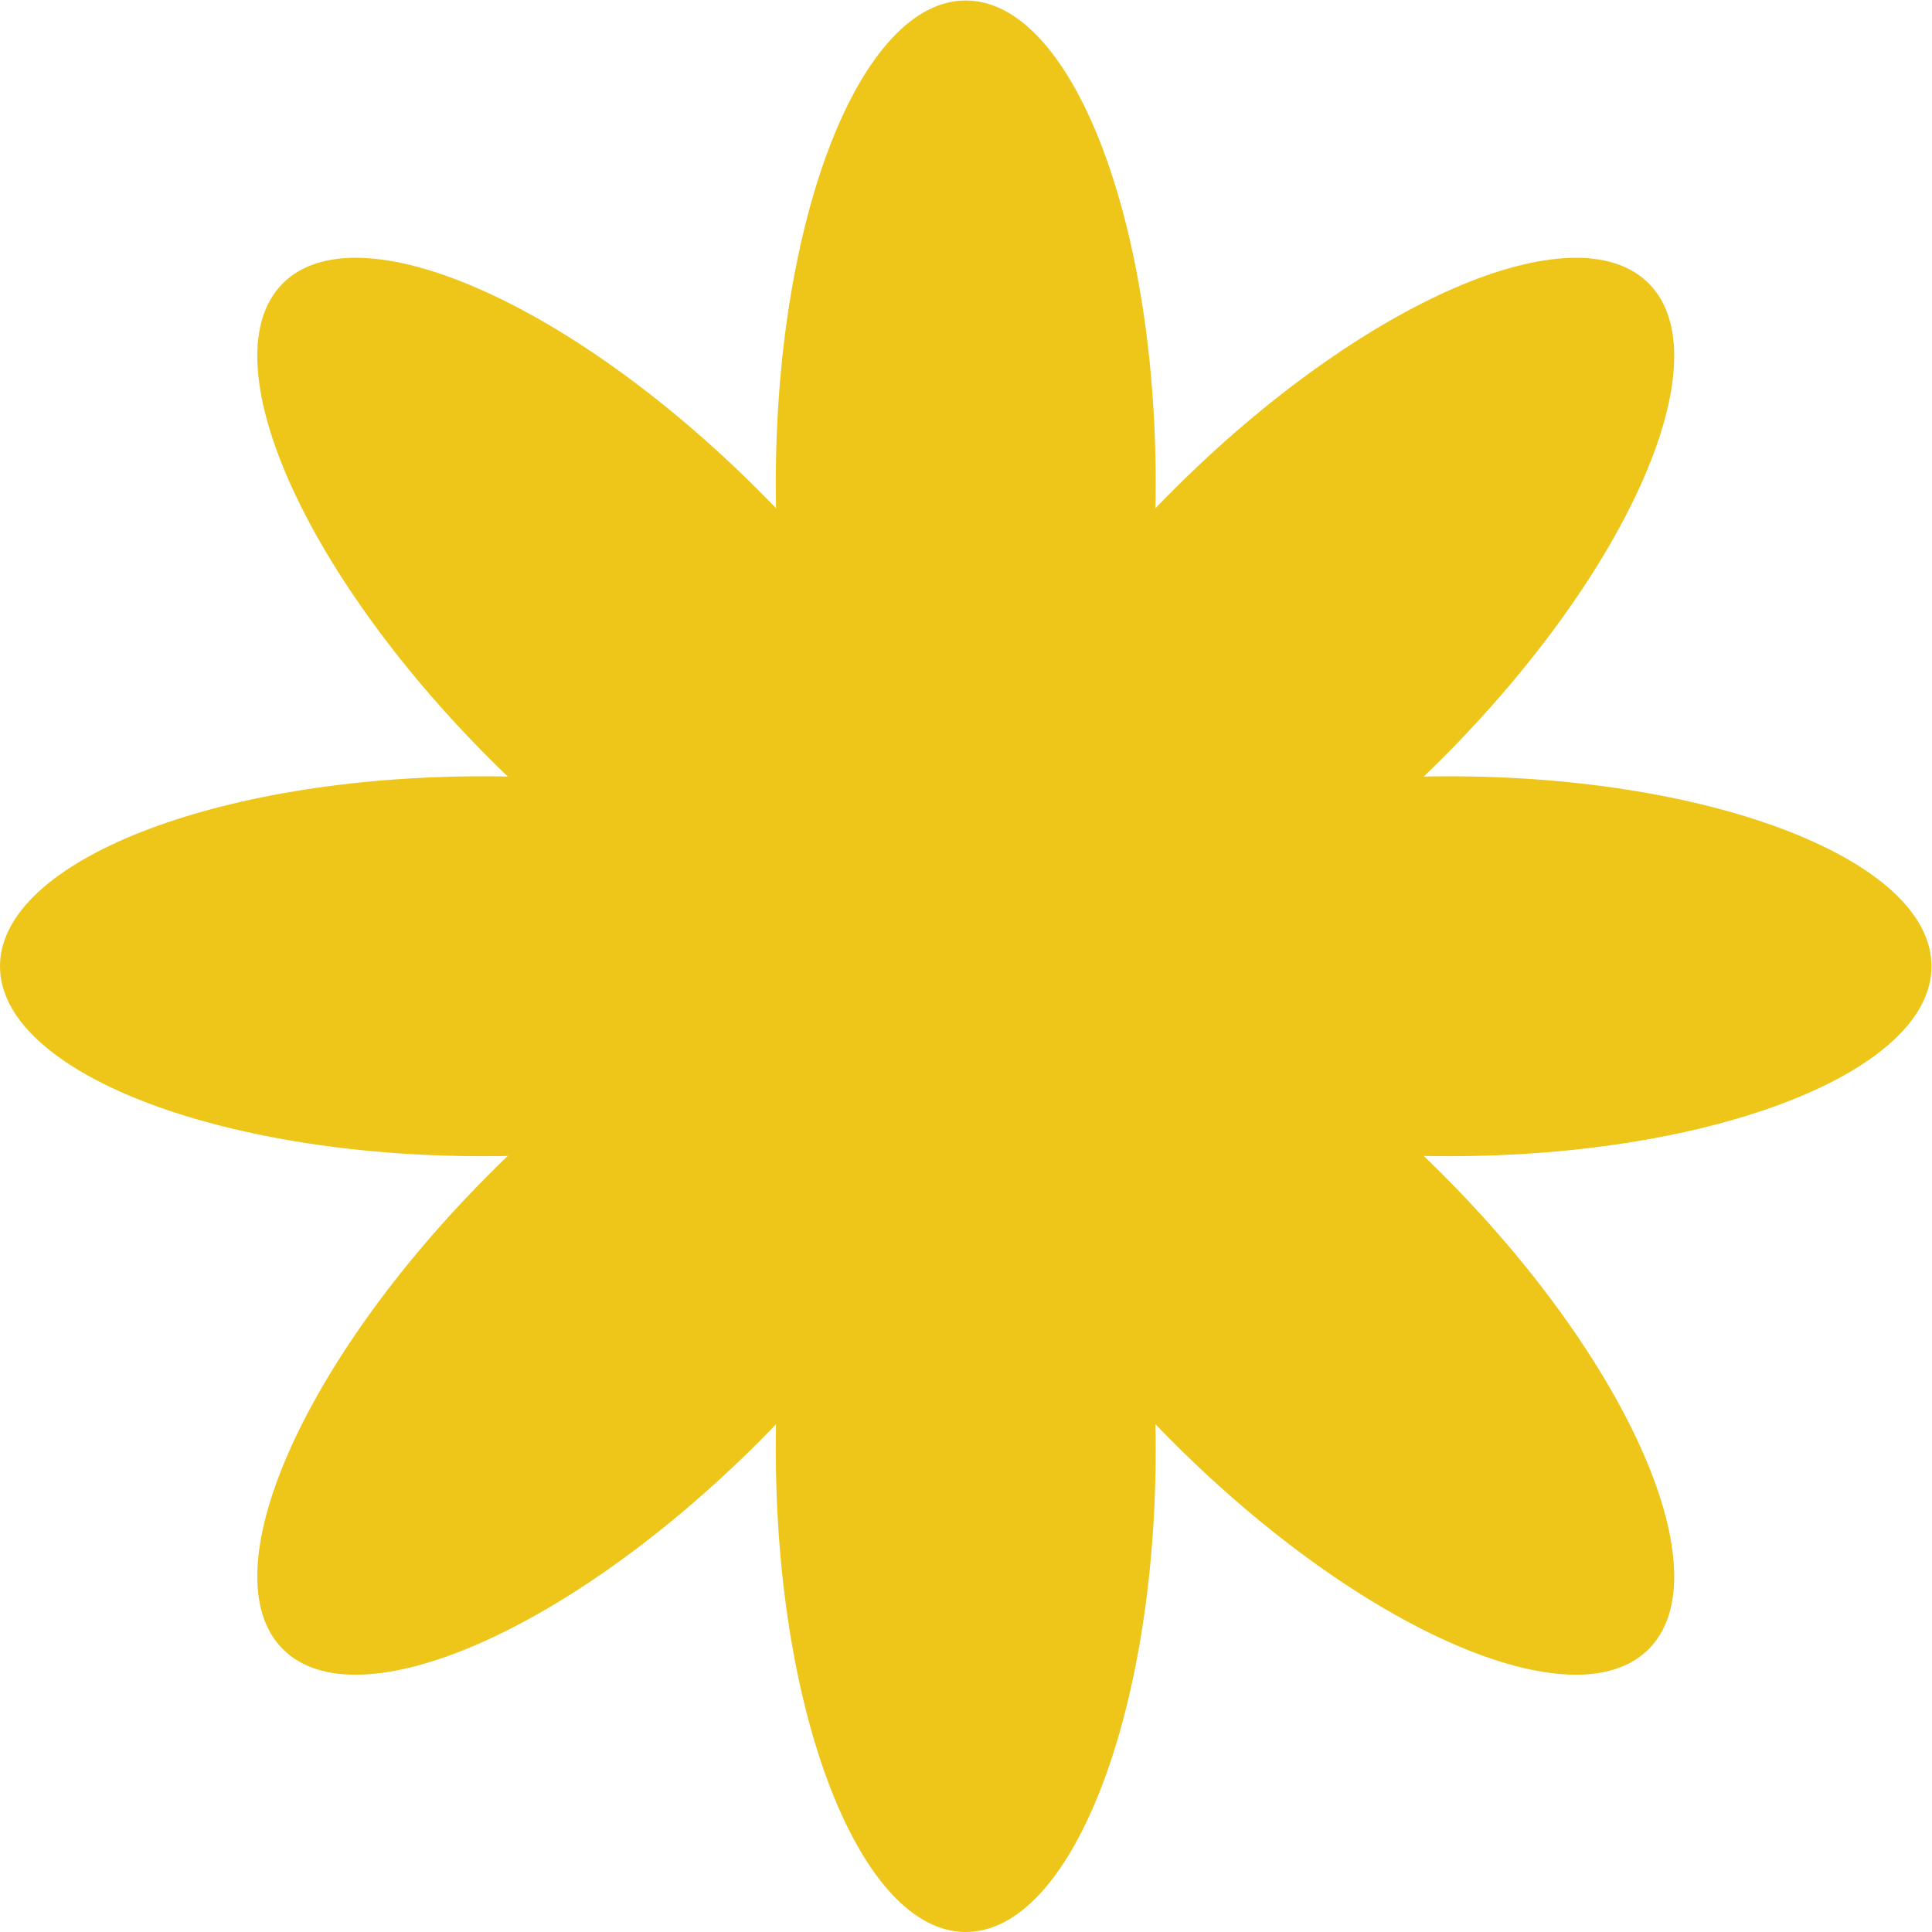
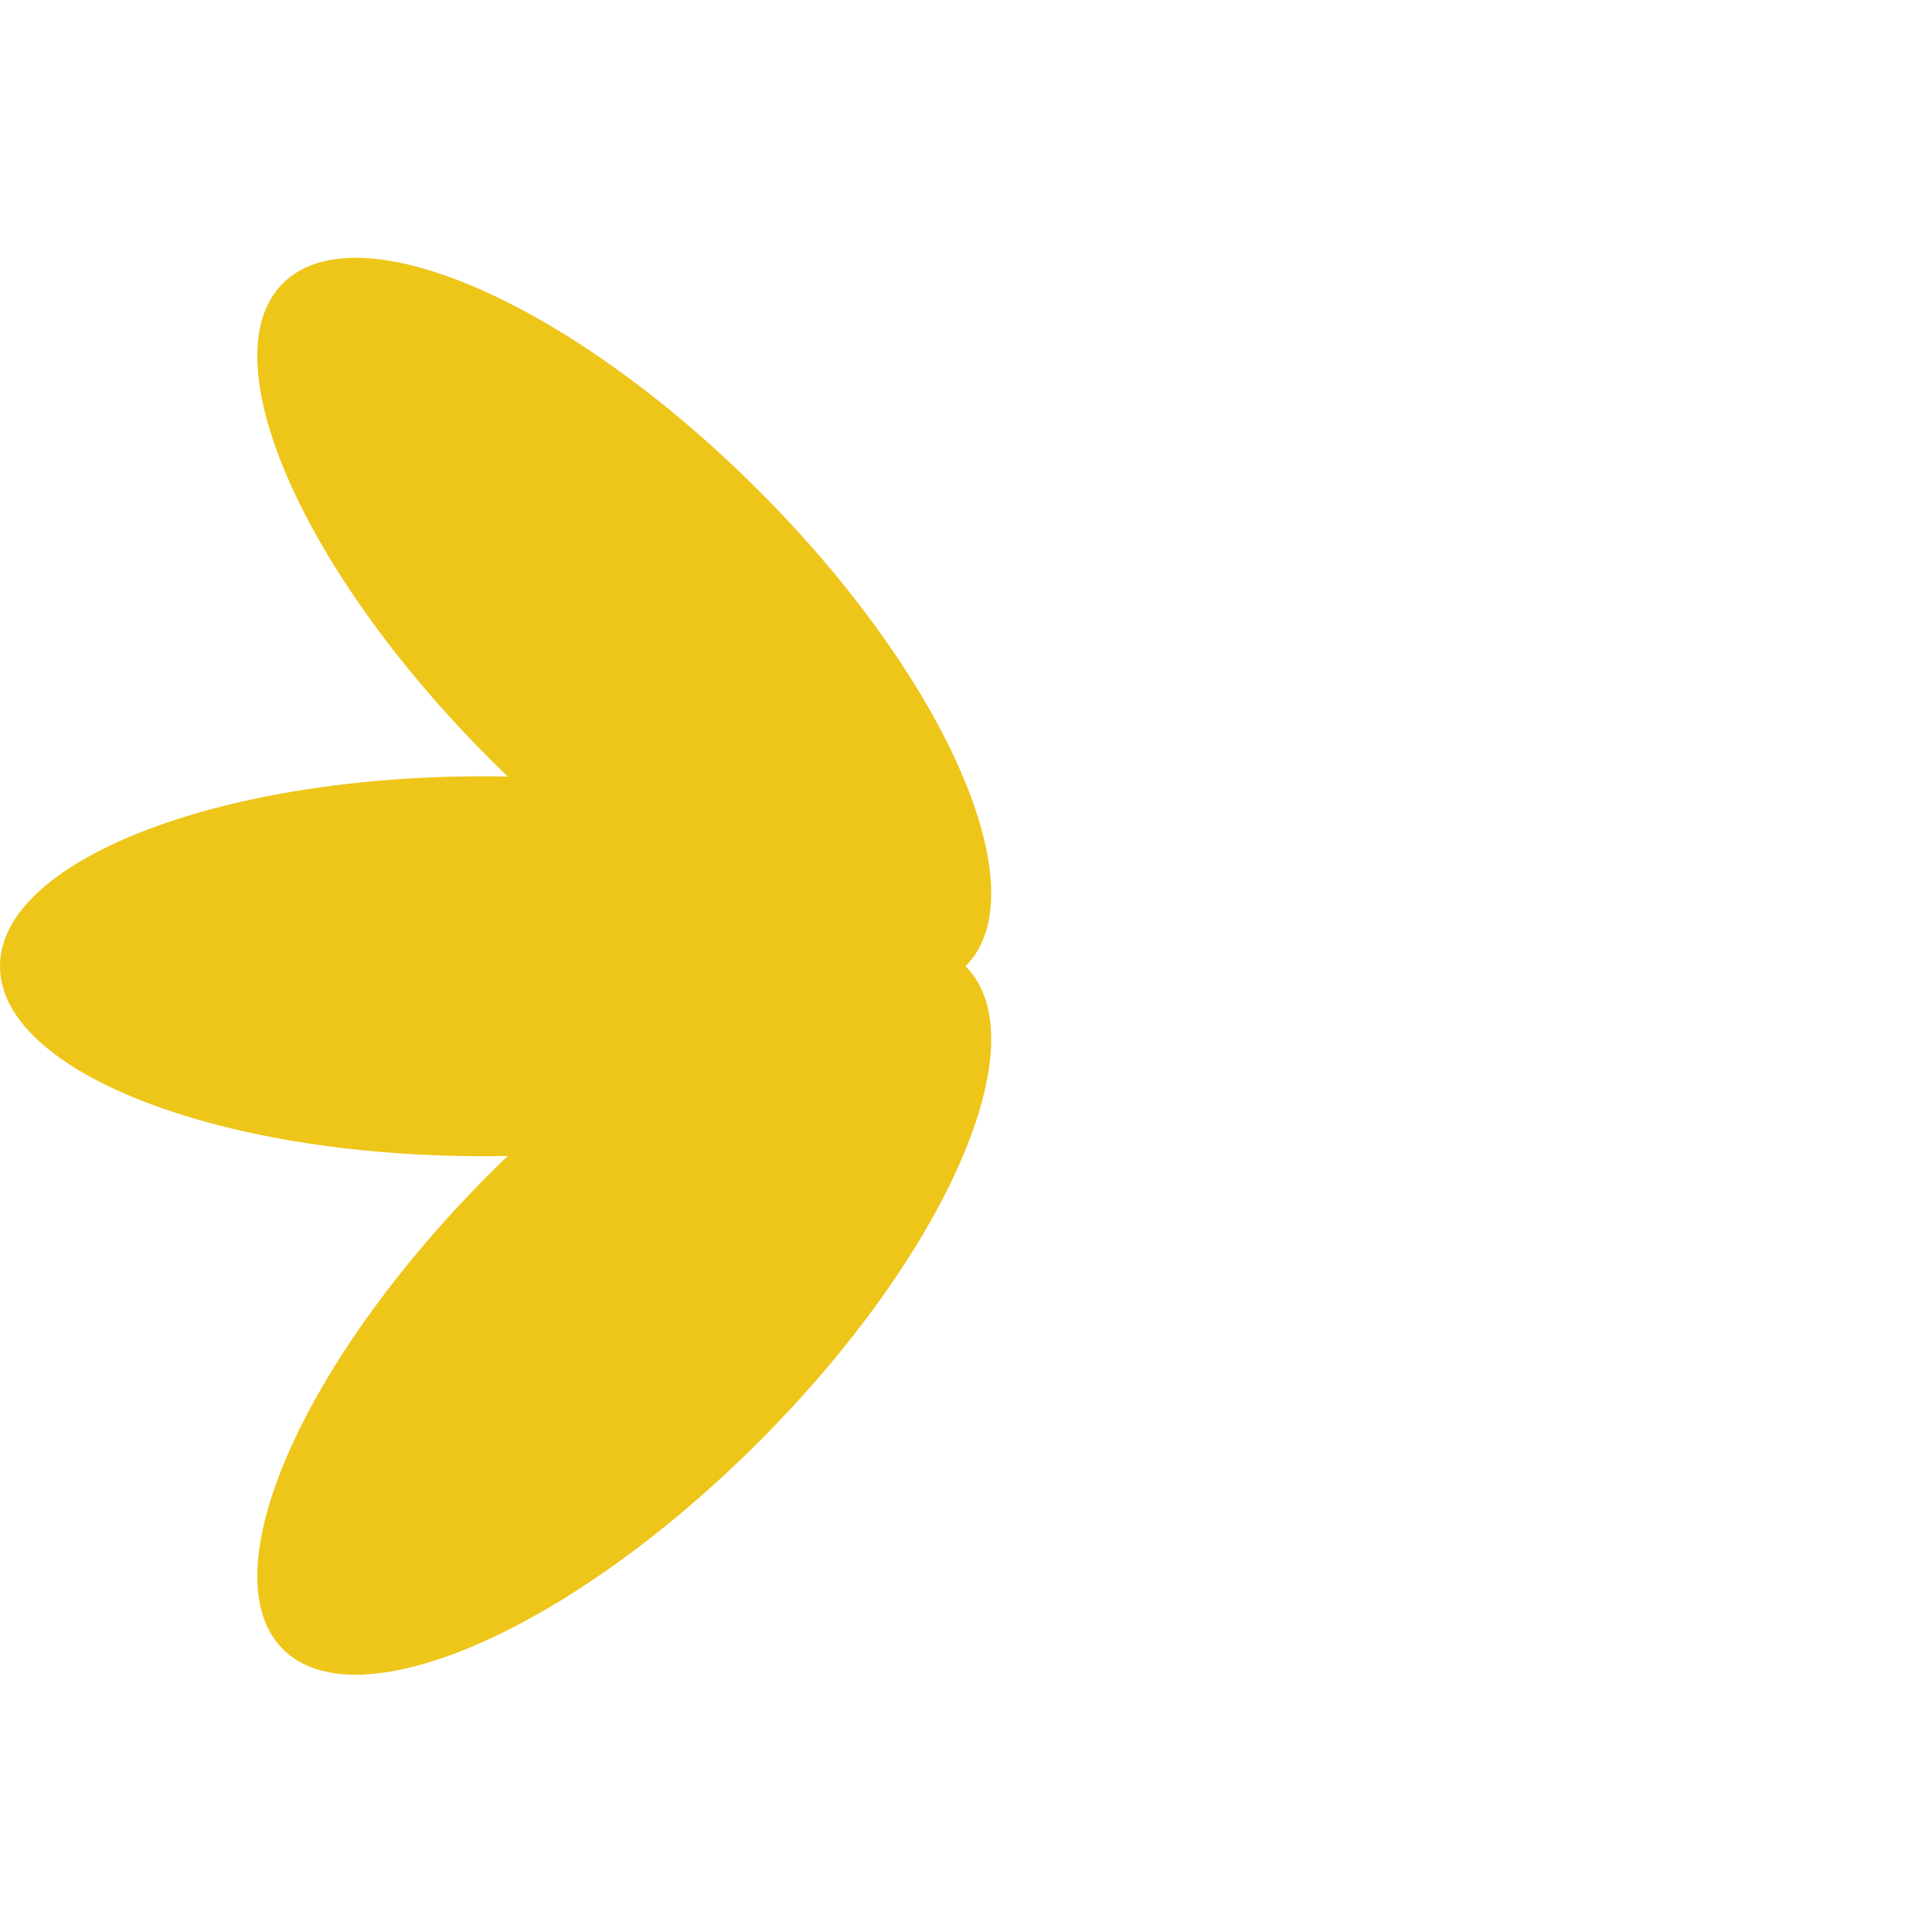
<svg xmlns="http://www.w3.org/2000/svg" xmlns:ns1="http://sodipodi.sourceforge.net/DTD/sodipodi-0.dtd" xmlns:ns2="http://www.inkscape.org/namespaces/inkscape" version="1.1" id="svg2" width="888.56" height="888.56" viewBox="0 0 888.56 888.56" ns1:docname="Flower_Orange_2.eps">
  <defs id="defs6" />
  <ns1:namedview id="namedview4" pagecolor="#ffffff" bordercolor="#000000" borderopacity="0.25" ns2:showpageshadow="2" ns2:pageopacity="0.0" ns2:pagecheckerboard="0" ns2:deskcolor="#d1d1d1" />
  <g id="g8" ns2:groupmode="layer" ns2:label="ink_ext_XXXXXX" transform="matrix(1.333,0,0,-1.333,0,888.56)">
    <g id="g10" transform="scale(0.1)">
-       <path d="m 3987.46,4998.41 c 0,-919.97 -293.42,-1665.76 -655.38,-1665.76 -361.95,0 -655.38,745.79 -655.38,1665.76 0,919.98 293.43,1665.76 655.38,1665.76 361.96,0 655.38,-745.78 655.38,-1665.76" style="fill:#eec519;fill-opacity:1;fill-rule:nonzero;stroke:none" id="path12" />
-       <path d="M 3987.46,1665.76 C 3987.46,745.789 3694.04,0 3332.08,0 2970.13,0 2676.7,745.789 2676.7,1665.76 c 0,919.97 293.43,1665.76 655.38,1665.76 361.96,0 655.38,-745.79 655.38,-1665.76" style="fill:#eec519;fill-opacity:1;fill-rule:nonzero;stroke:none" id="path14" />
-       <path d="m 4998.41,2676.71 c -919.97,0 -1665.76,293.42 -1665.76,655.38 0,361.95 745.79,655.38 1665.76,655.38 919.97,0 1665.76,-293.43 1665.76,-655.38 0,-361.96 -745.79,-655.38 -1665.76,-655.38" style="fill:#eec519;fill-opacity:1;fill-rule:nonzero;stroke:none" id="path16" />
      <path d="M 1665.76,2676.71 C 745.785,2676.71 0,2970.13 0,3332.09 c 0,361.95 745.785,655.38 1665.76,655.38 919.97,0 1665.76,-293.43 1665.76,-655.38 0,-361.96 -745.79,-655.38 -1665.76,-655.38" style="fill:#eec519;fill-opacity:1;fill-rule:nonzero;stroke:none" id="path18" />
-       <path d="m 4973.78,4046.93 c -650.52,-650.52 -1385.35,-970.38 -1641.29,-714.44 -255.95,255.94 63.92,990.77 714.44,1641.29 650.52,650.52 1385.35,970.39 1641.29,714.45 255.95,-255.95 -63.92,-990.78 -714.44,-1641.3" style="fill:#eec519;fill-opacity:1;fill-rule:nonzero;stroke:none" id="path20" />
      <path d="M 2617.24,1690.39 C 1966.72,1039.87 1231.89,720 975.945,975.949 720.004,1231.89 1039.87,1966.72 1690.39,2617.24 c 650.52,650.52 1385.35,970.39 1641.29,714.44 255.94,-255.94 -63.92,-990.77 -714.44,-1641.29" style="fill:#eec519;fill-opacity:1;fill-rule:nonzero;stroke:none" id="path22" />
-       <path d="m 4046.93,1690.39 c -650.52,650.52 -970.39,1385.35 -714.44,1641.29 255.94,255.95 990.77,-63.92 1641.29,-714.44 C 5624.3,1966.72 5944.17,1231.89 5688.22,975.949 5432.28,720 4697.45,1039.87 4046.93,1690.39" style="fill:#eec519;fill-opacity:1;fill-rule:nonzero;stroke:none" id="path24" />
      <path d="m 1690.39,4046.93 c -650.52,650.52 -970.386,1385.35 -714.445,1641.3 255.945,255.94 990.775,-63.93 1641.295,-714.45 650.52,-650.52 970.38,-1385.35 714.44,-1641.29 -255.94,-255.94 -990.77,63.92 -1641.29,714.44" style="fill:#eec519;fill-opacity:1;fill-rule:nonzero;stroke:none" id="path26" />
    </g>
  </g>
</svg>